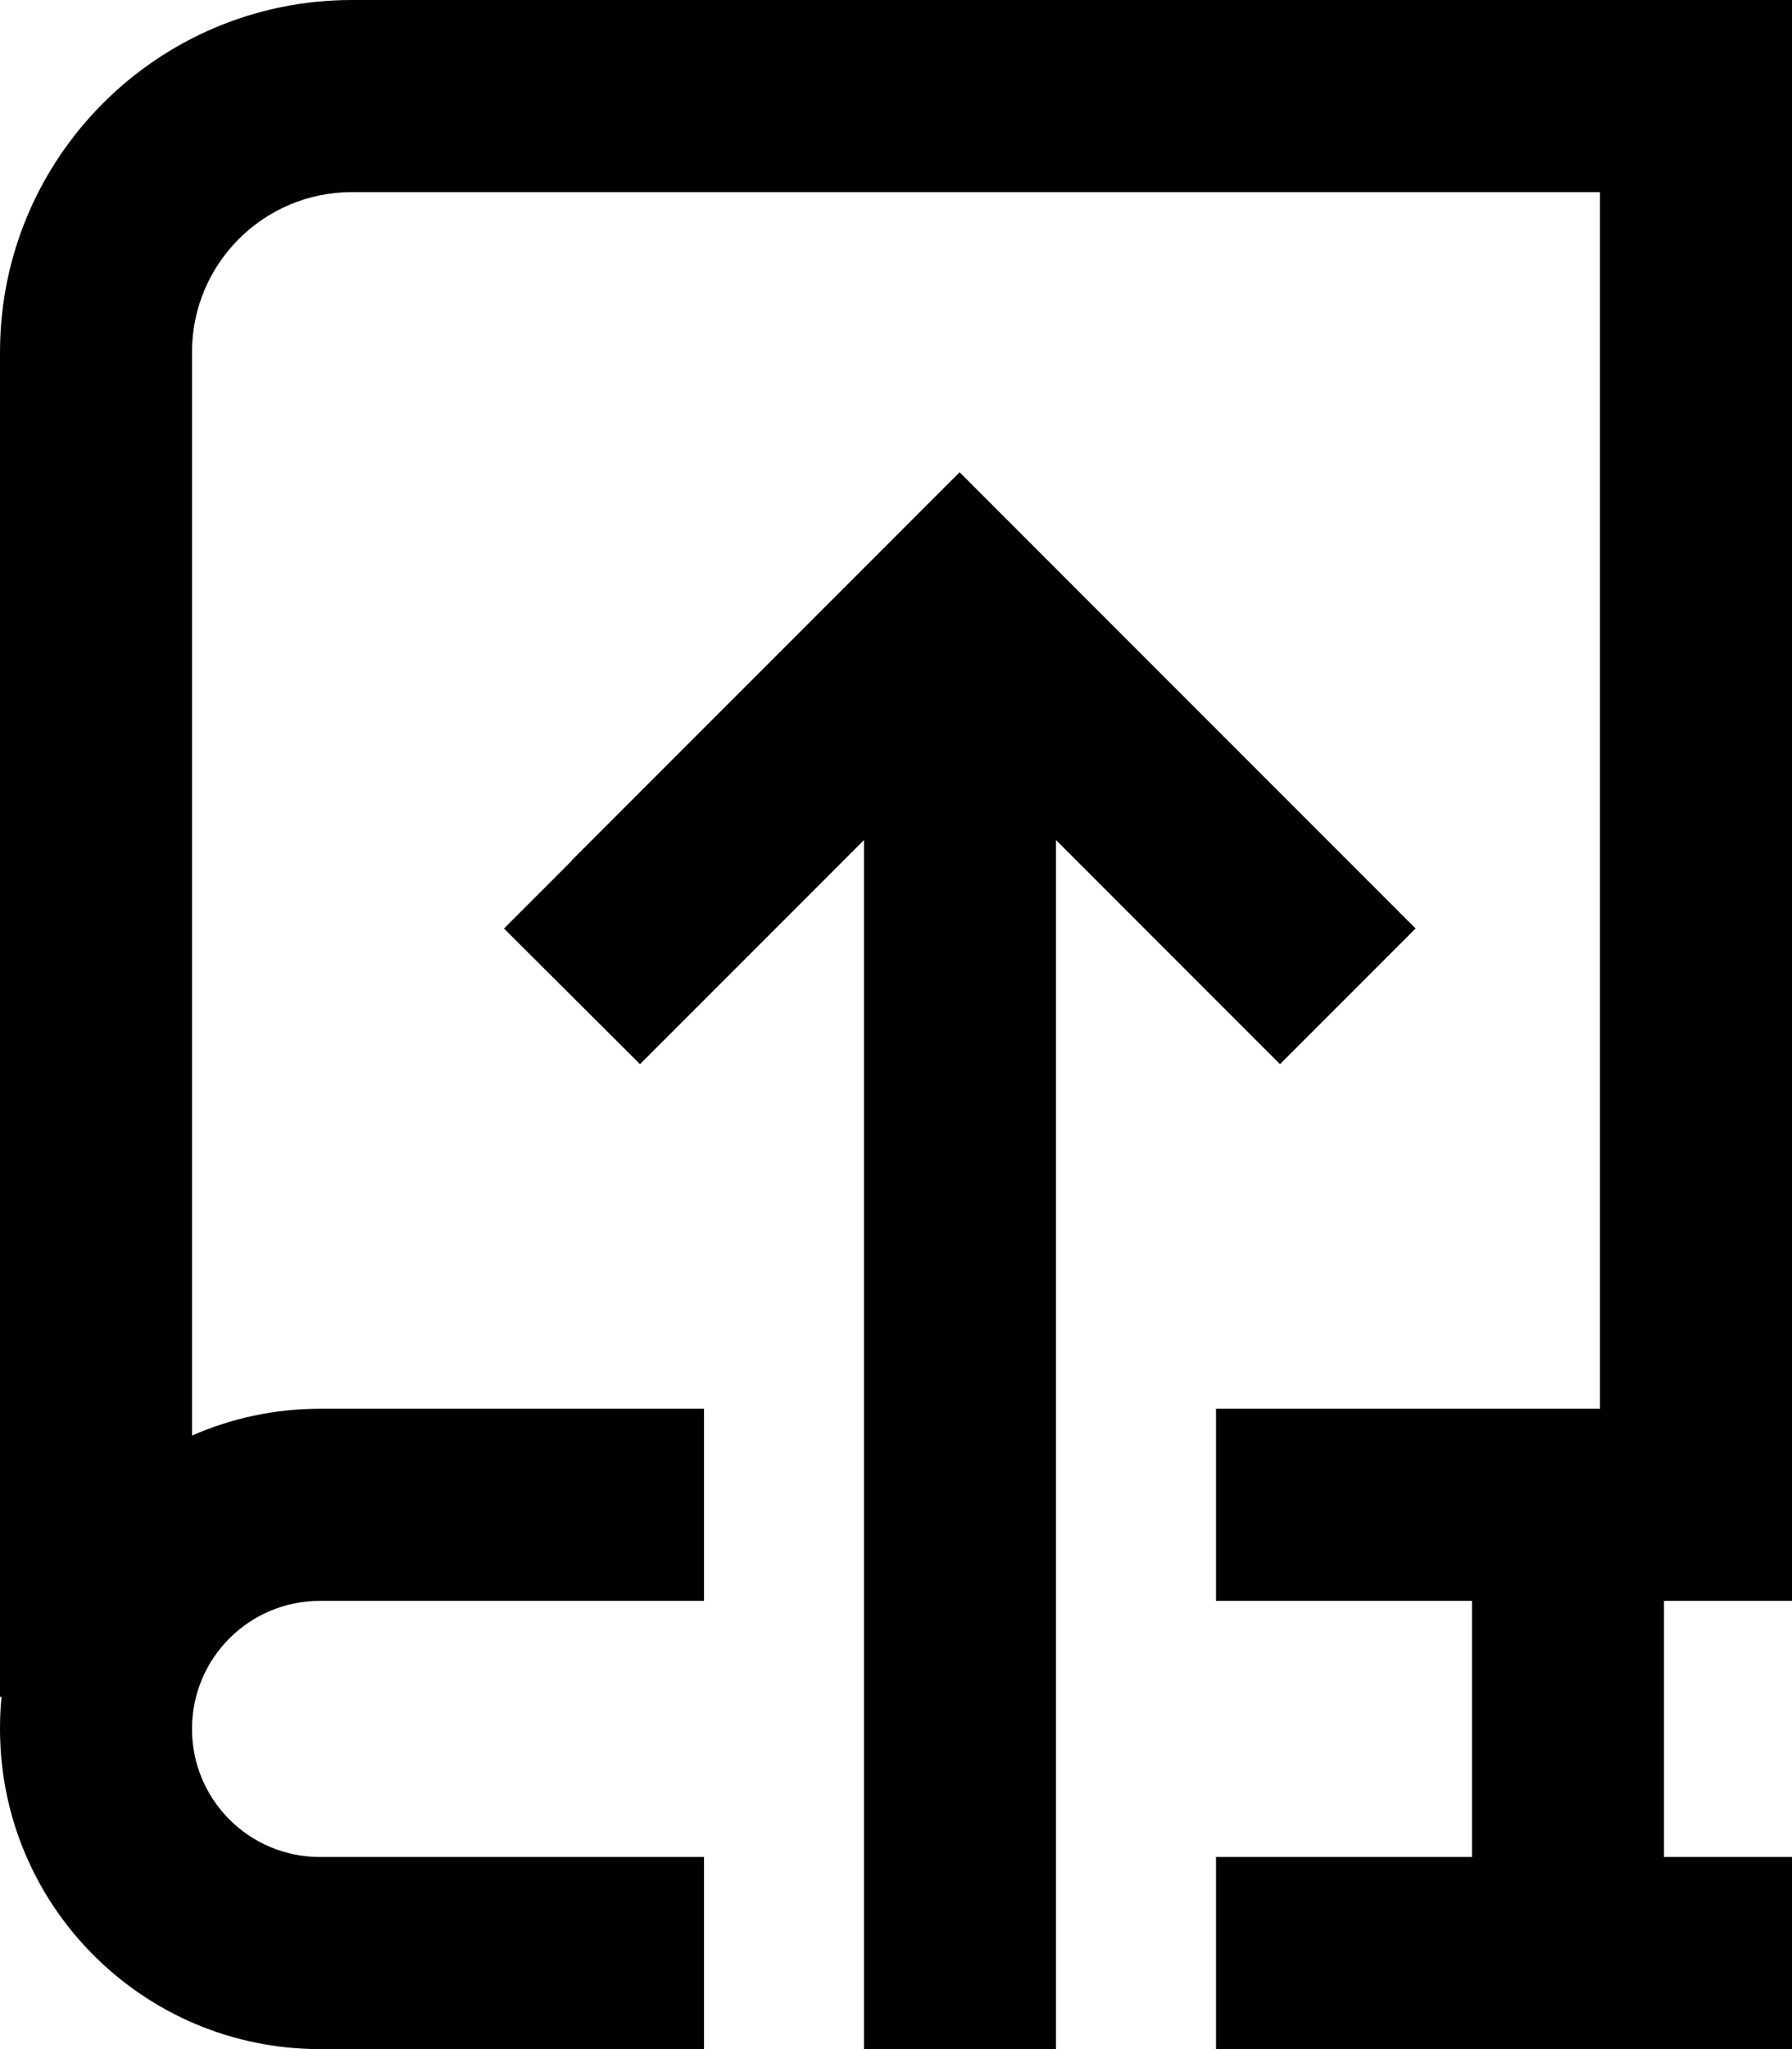
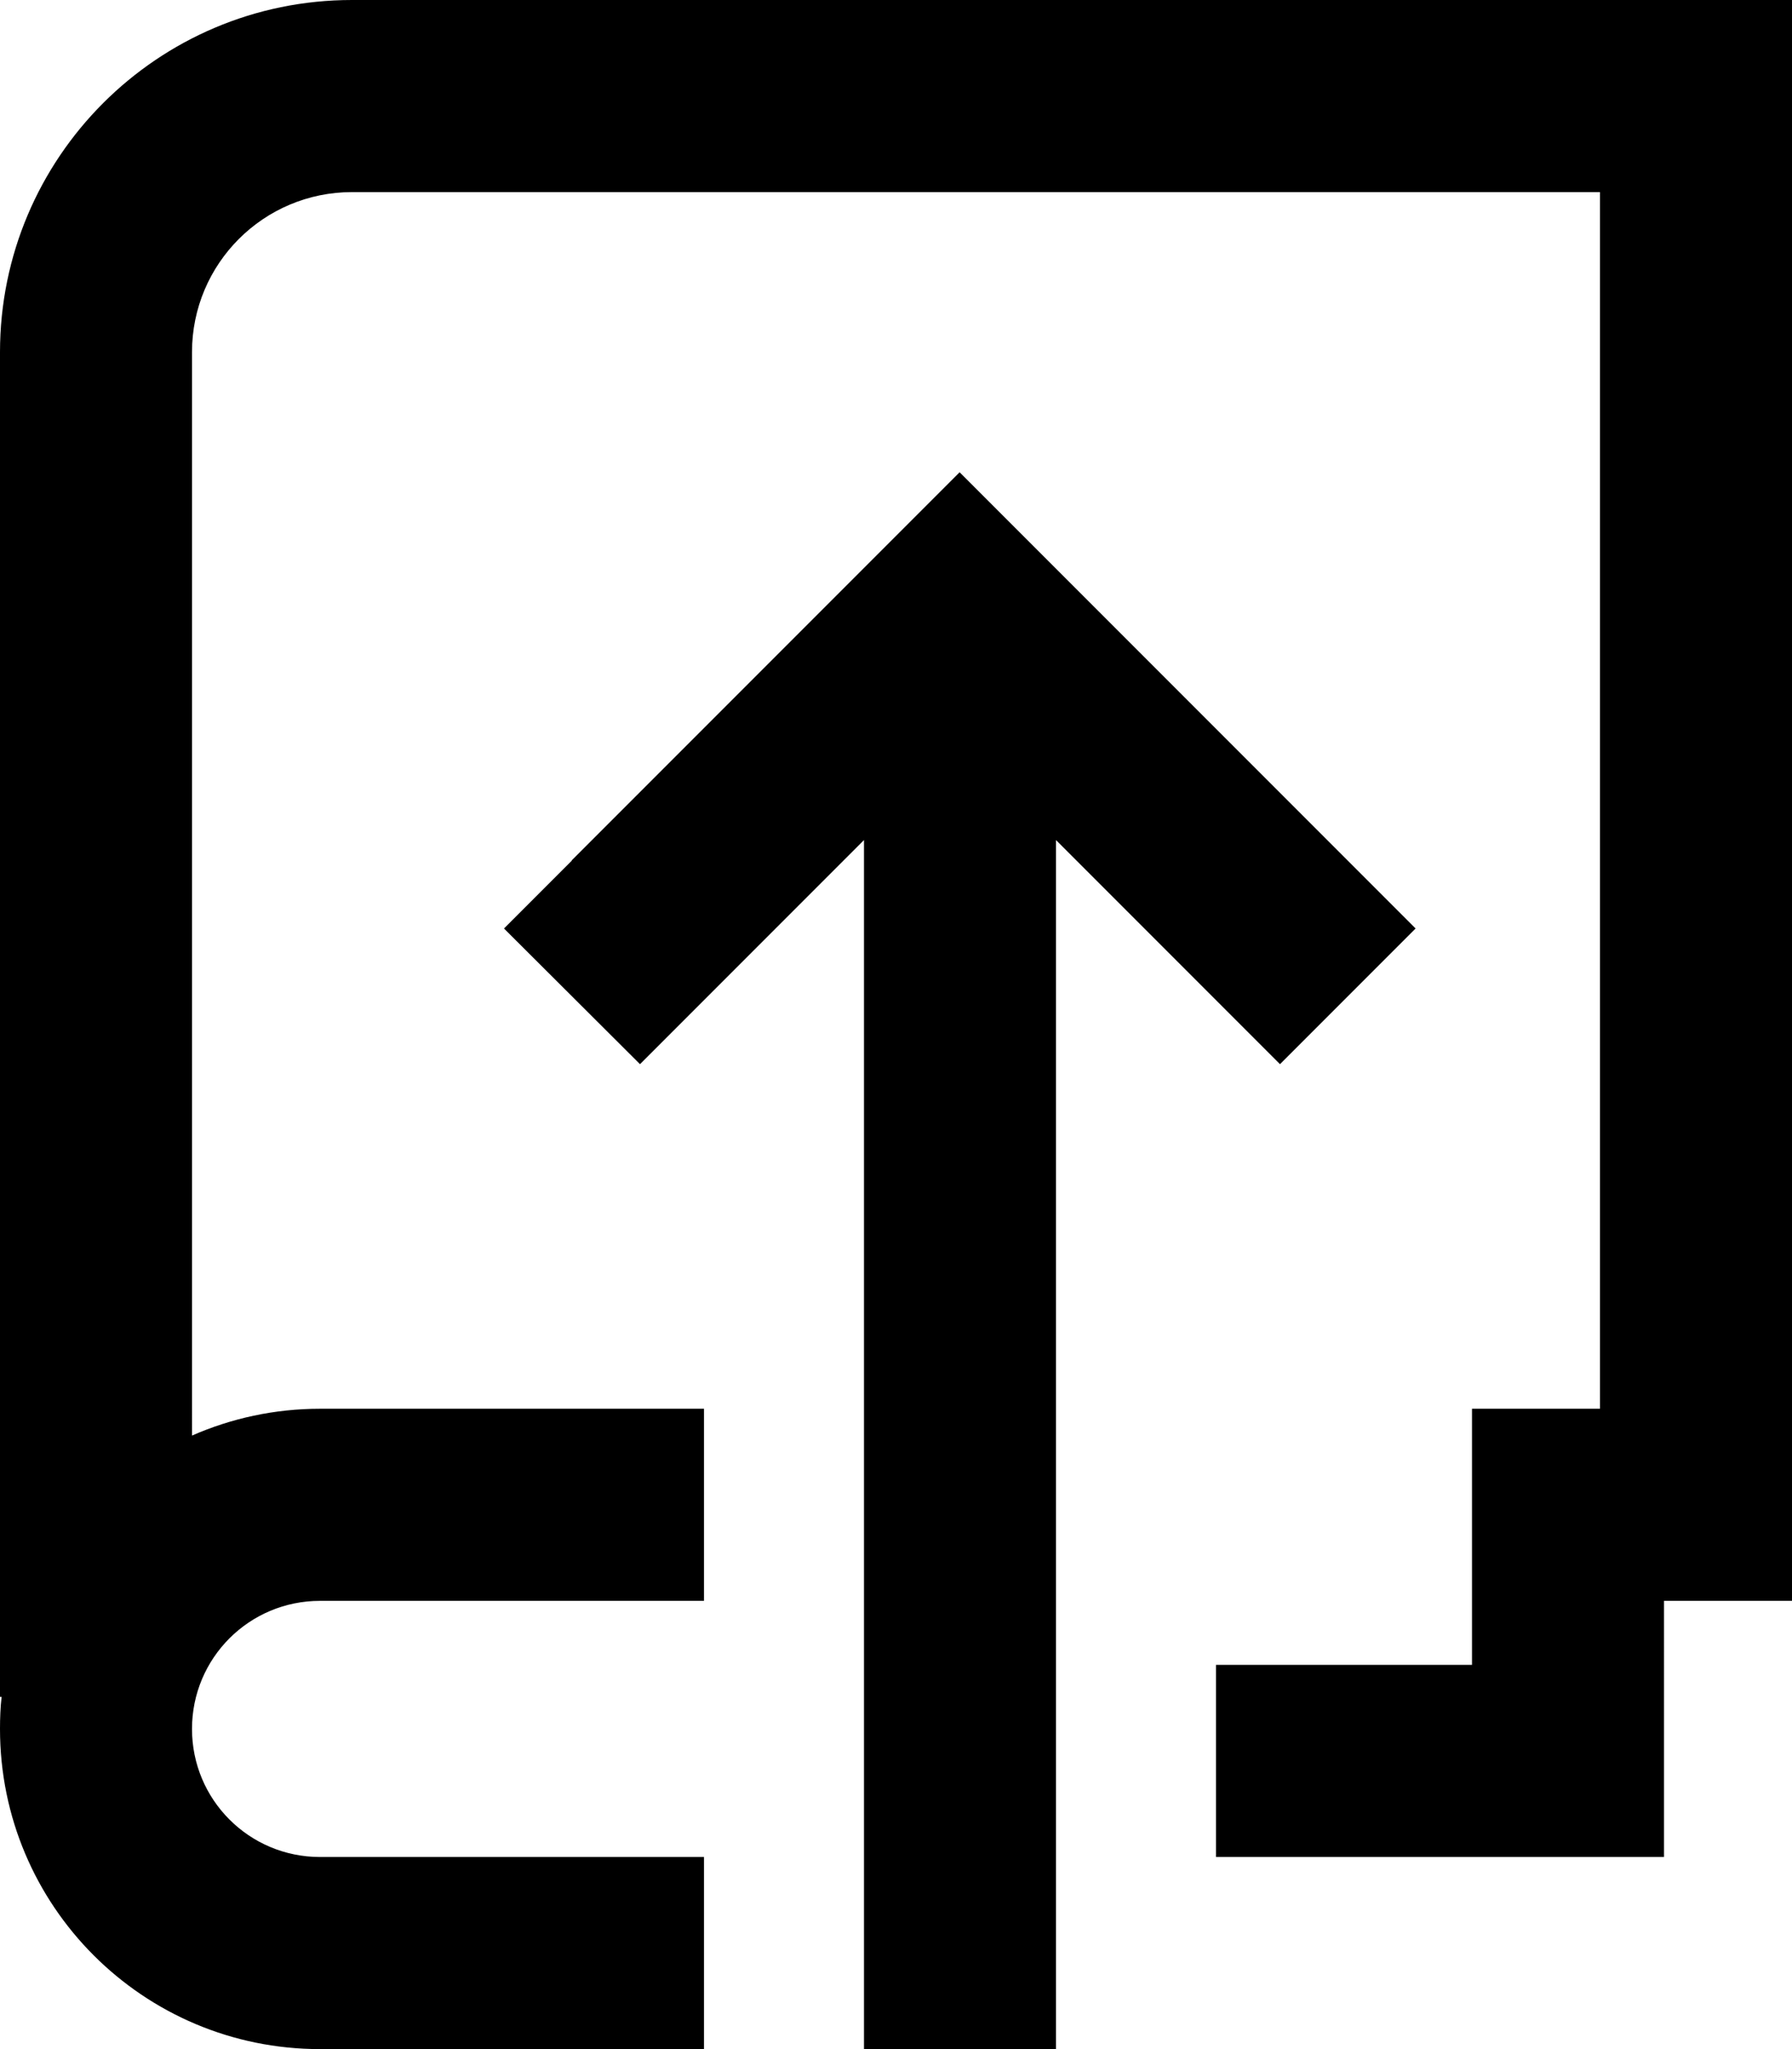
<svg xmlns="http://www.w3.org/2000/svg" viewBox="0 0 448 512">
-   <path d="M88 0C39.4 0 0 39.4 0 88V424H.4c-.3 2.6-.4 5.3-.4 8c0 44.2 35.8 80 80 80h96V464H80c-17.7 0-32-14.3-32-32s14.3-32 32-32h96V352H80c-11.4 0-22.2 2.4-32 6.7V88c0-22.1 17.9-40 40-40H400V352H304v48h64v64H304v48H424h24V464H424h-8V400h8 24V376 24 0H424 88zm55 215l-17 17L160 265.9l17-17 39-39L216 512h48V209.9l39 39 17 17L353.9 232l-17-17-80-80-17-17-17 17-80 80z" />
+   <path d="M88 0C39.4 0 0 39.4 0 88V424H.4c-.3 2.6-.4 5.3-.4 8c0 44.2 35.8 80 80 80h96V464H80c-17.7 0-32-14.3-32-32s14.3-32 32-32h96V352H80c-11.4 0-22.2 2.4-32 6.7V88c0-22.1 17.9-40 40-40H400V352H304h64v64H304v48H424h24V464H424h-8V400h8 24V376 24 0H424 88zm55 215l-17 17L160 265.9l17-17 39-39L216 512h48V209.9l39 39 17 17L353.9 232l-17-17-80-80-17-17-17 17-80 80z" />
</svg>